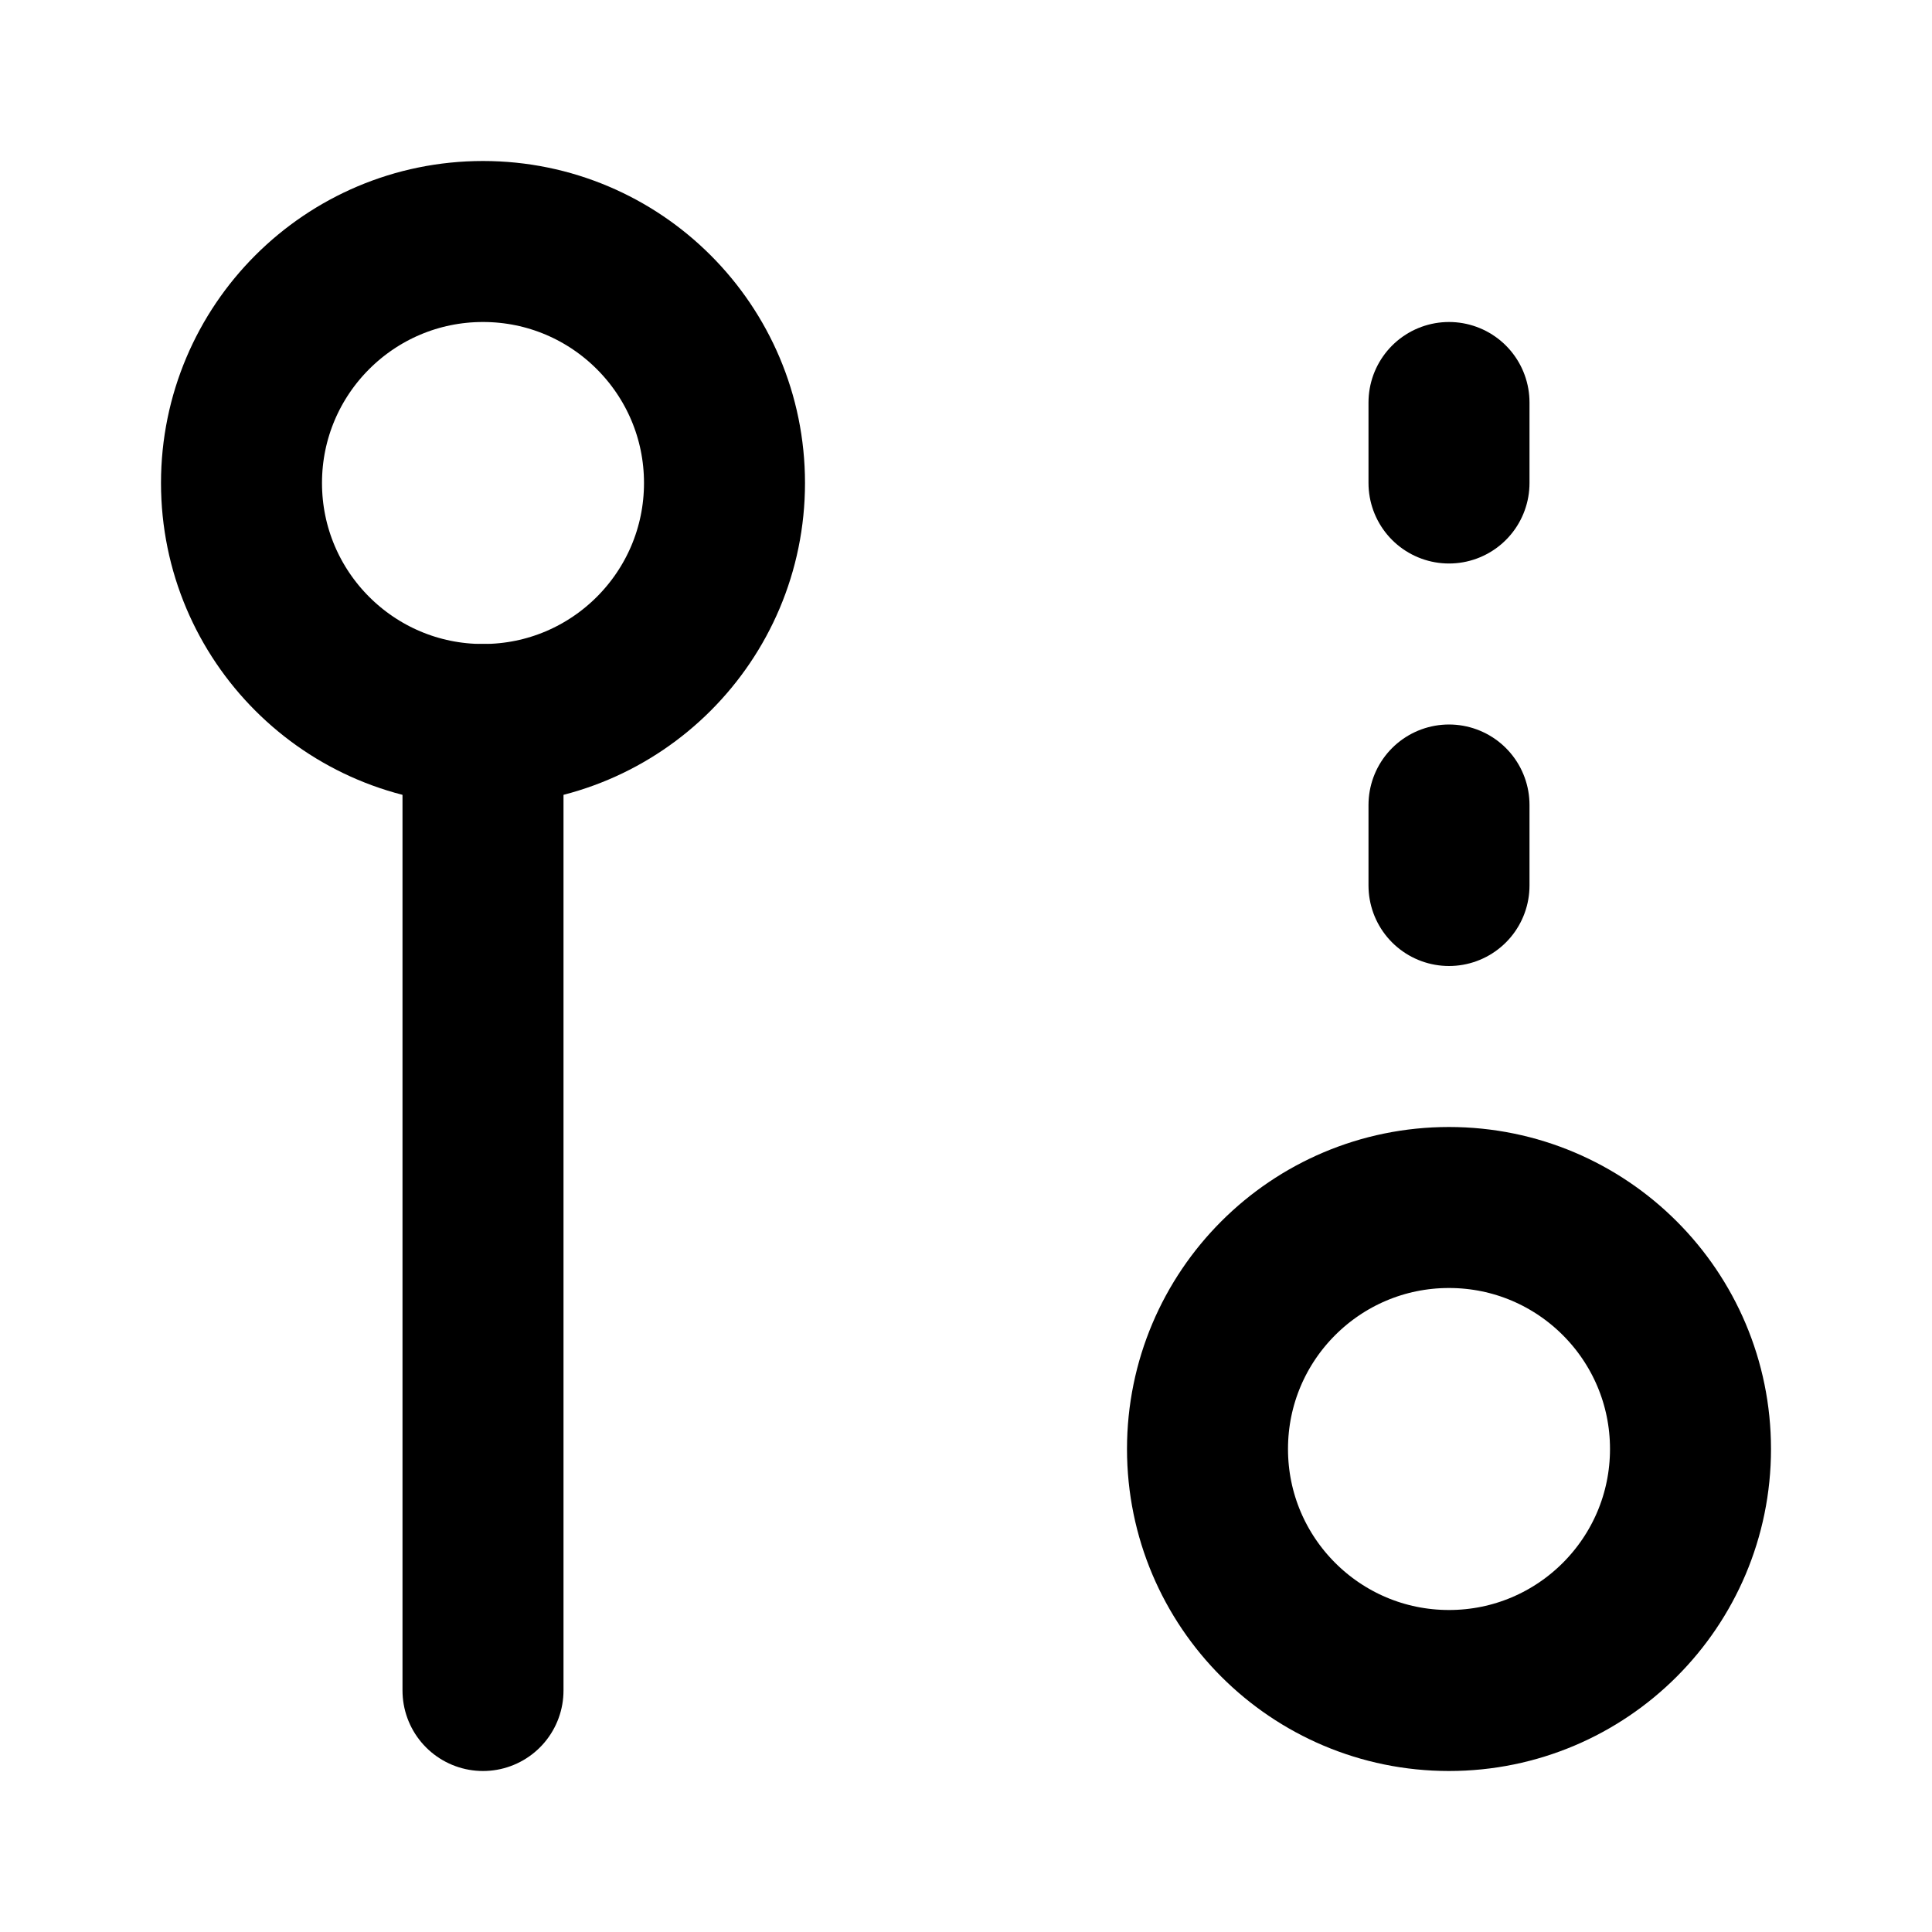
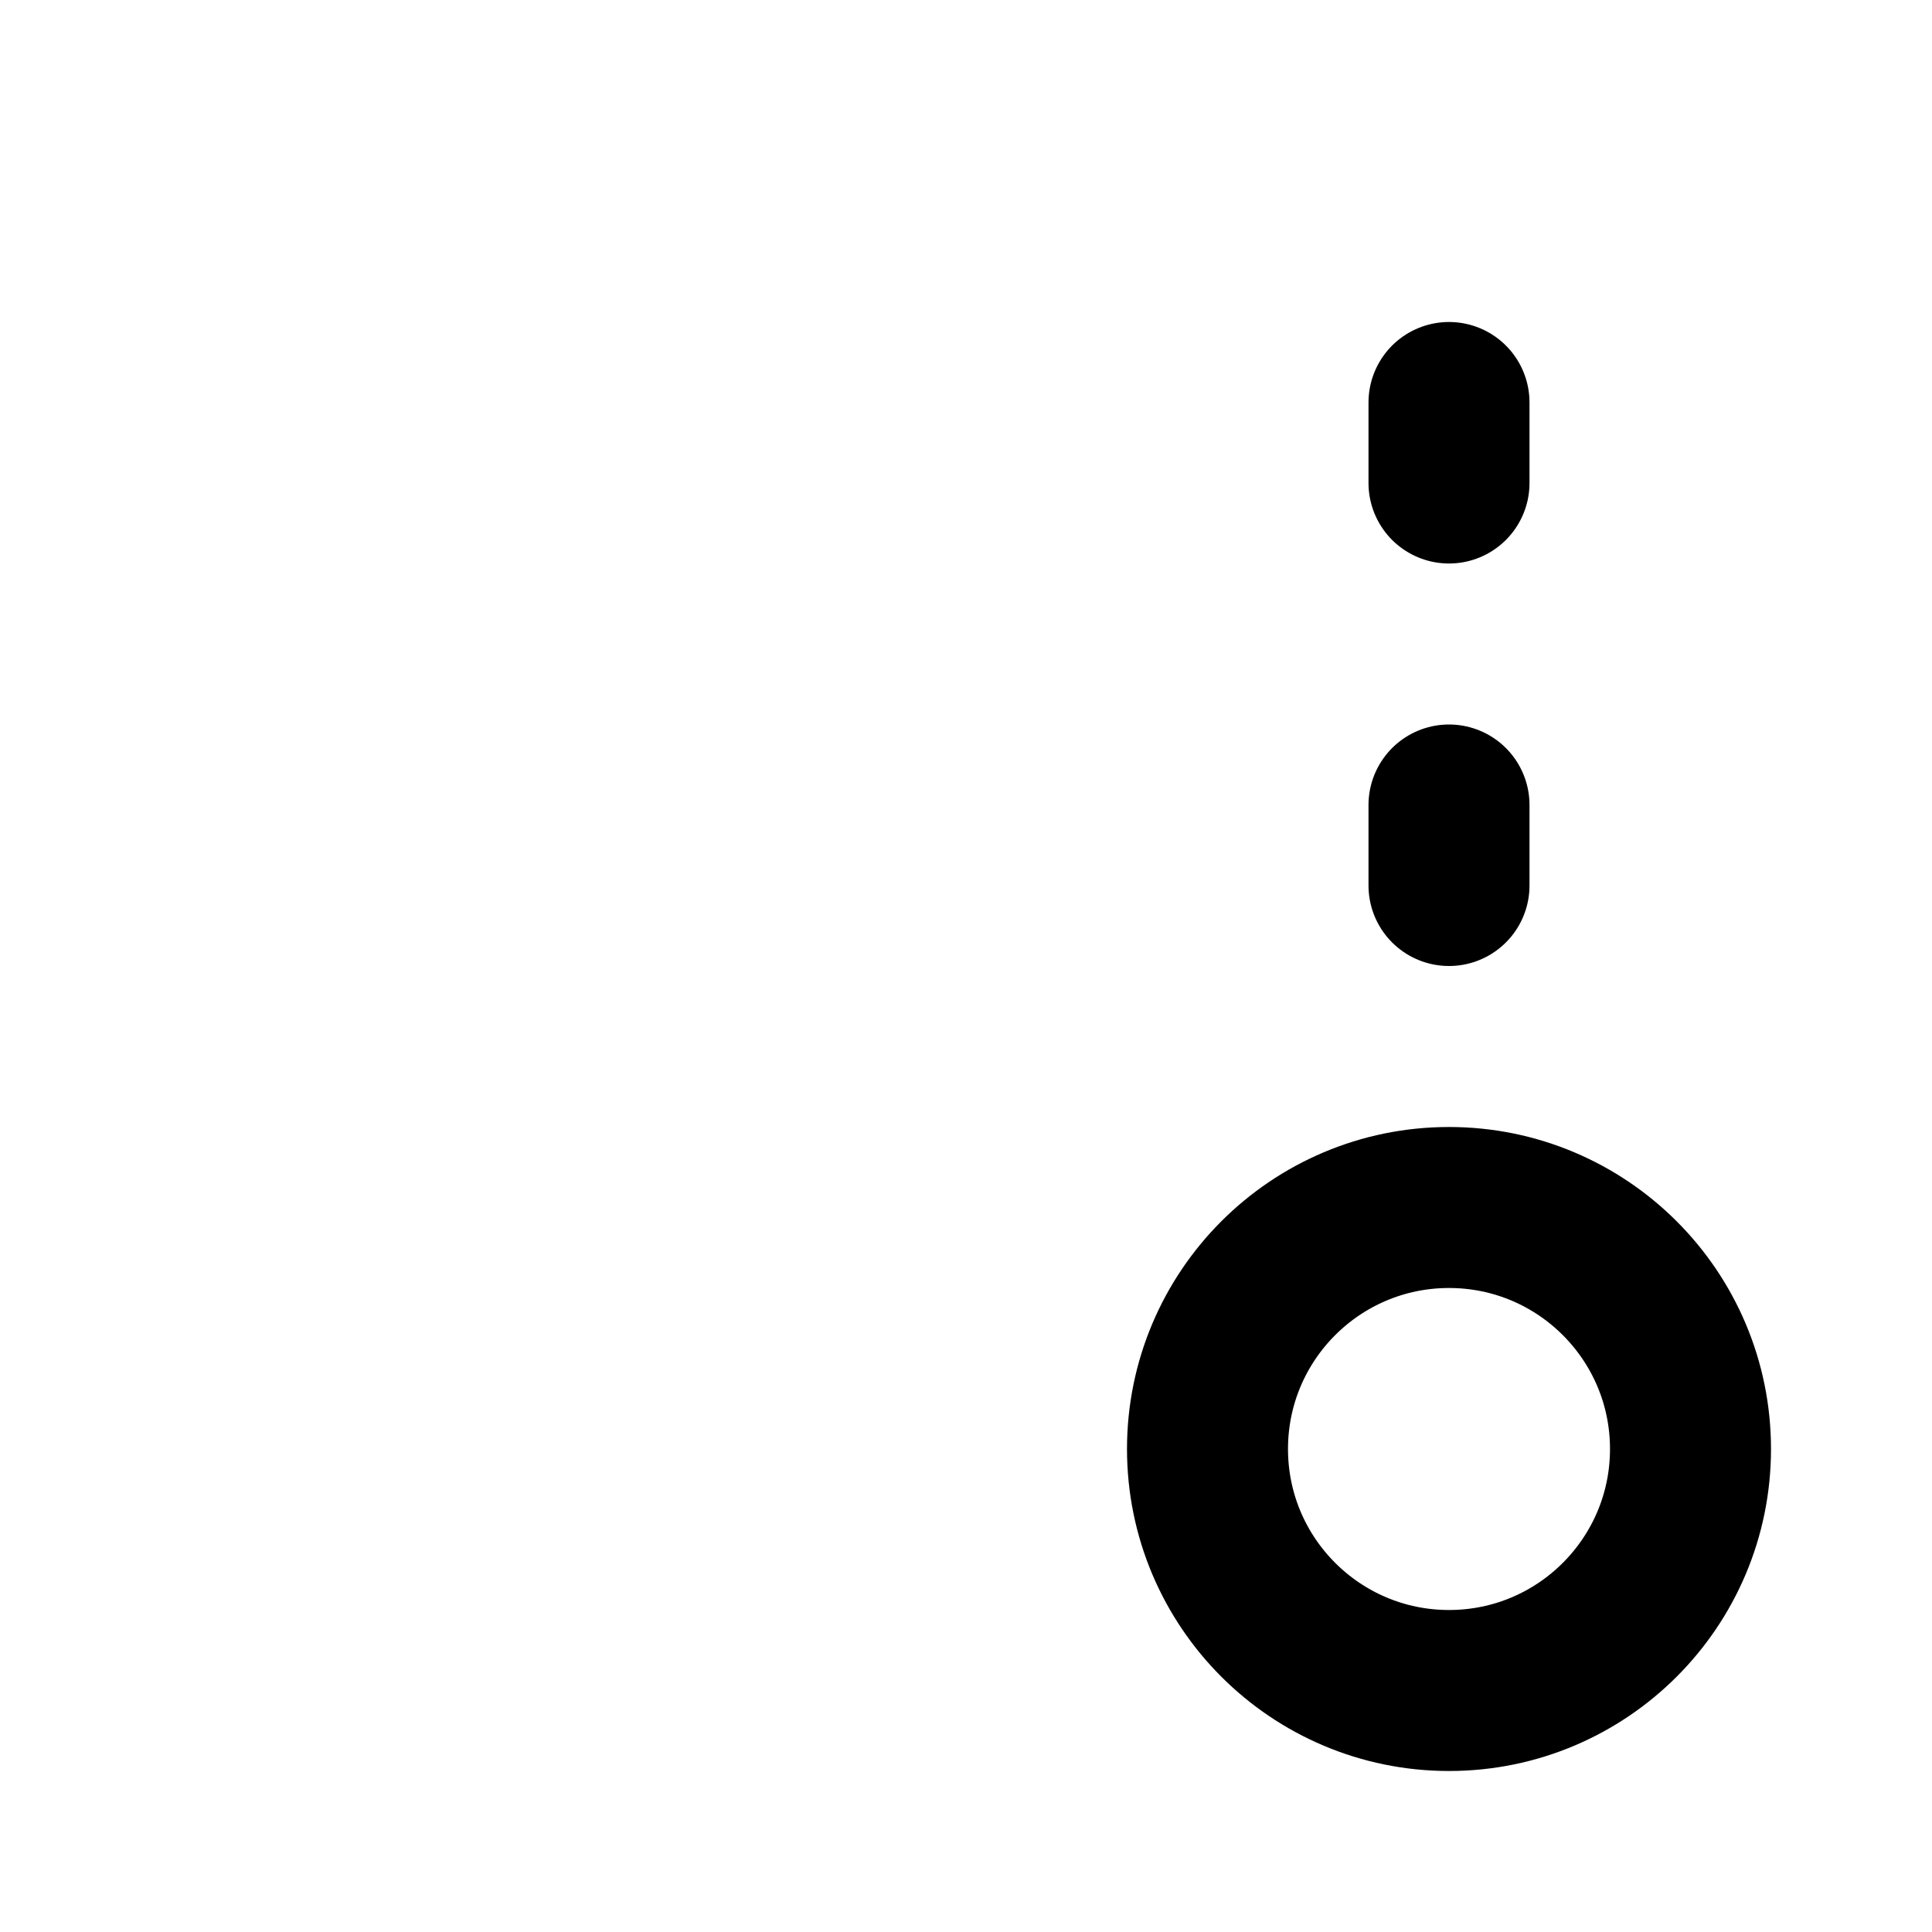
<svg xmlns="http://www.w3.org/2000/svg" viewBox="0 0 24 24" fill="none" stroke="currentColor" stroke-width="2" stroke-linecap="round" stroke-linejoin="round">
  <circle cx="18" cy="18" r="3" />
-   <circle cx="6" cy="6" r="3" />
  <path d="M18 6V5" />
  <path d="M18 11v-1" />
-   <line x1="6" x2="6" y1="9" y2="21" />
</svg>